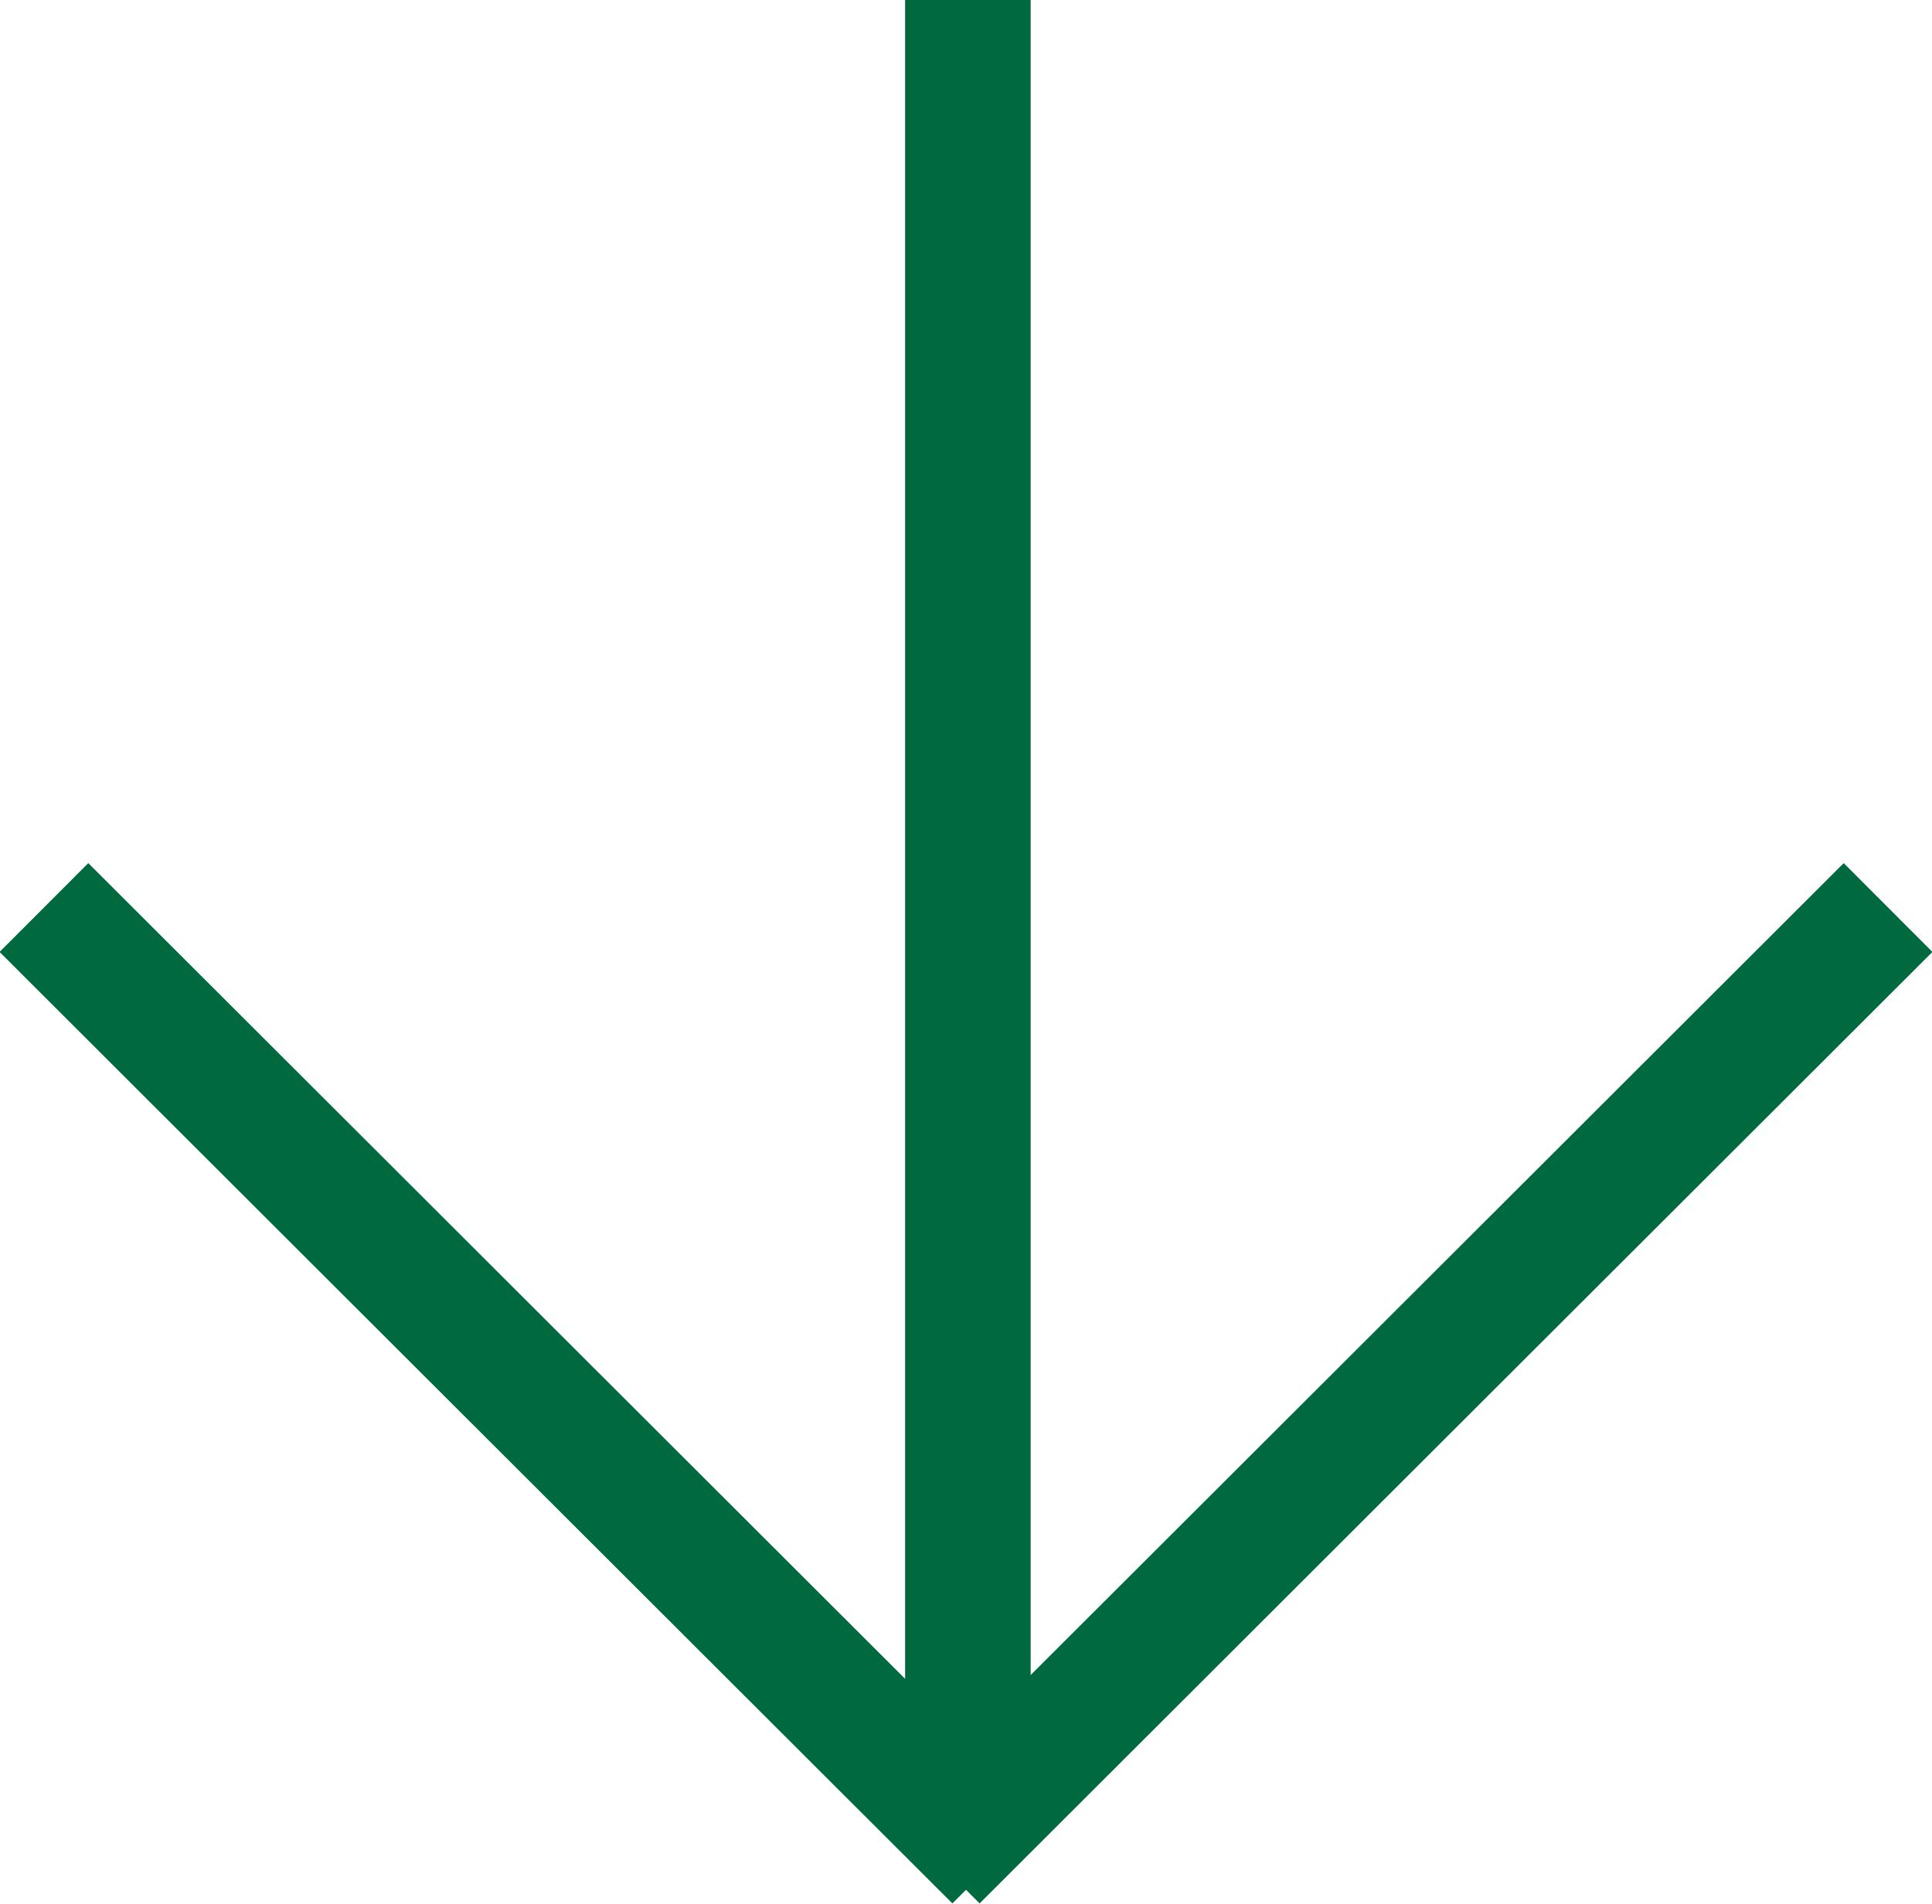
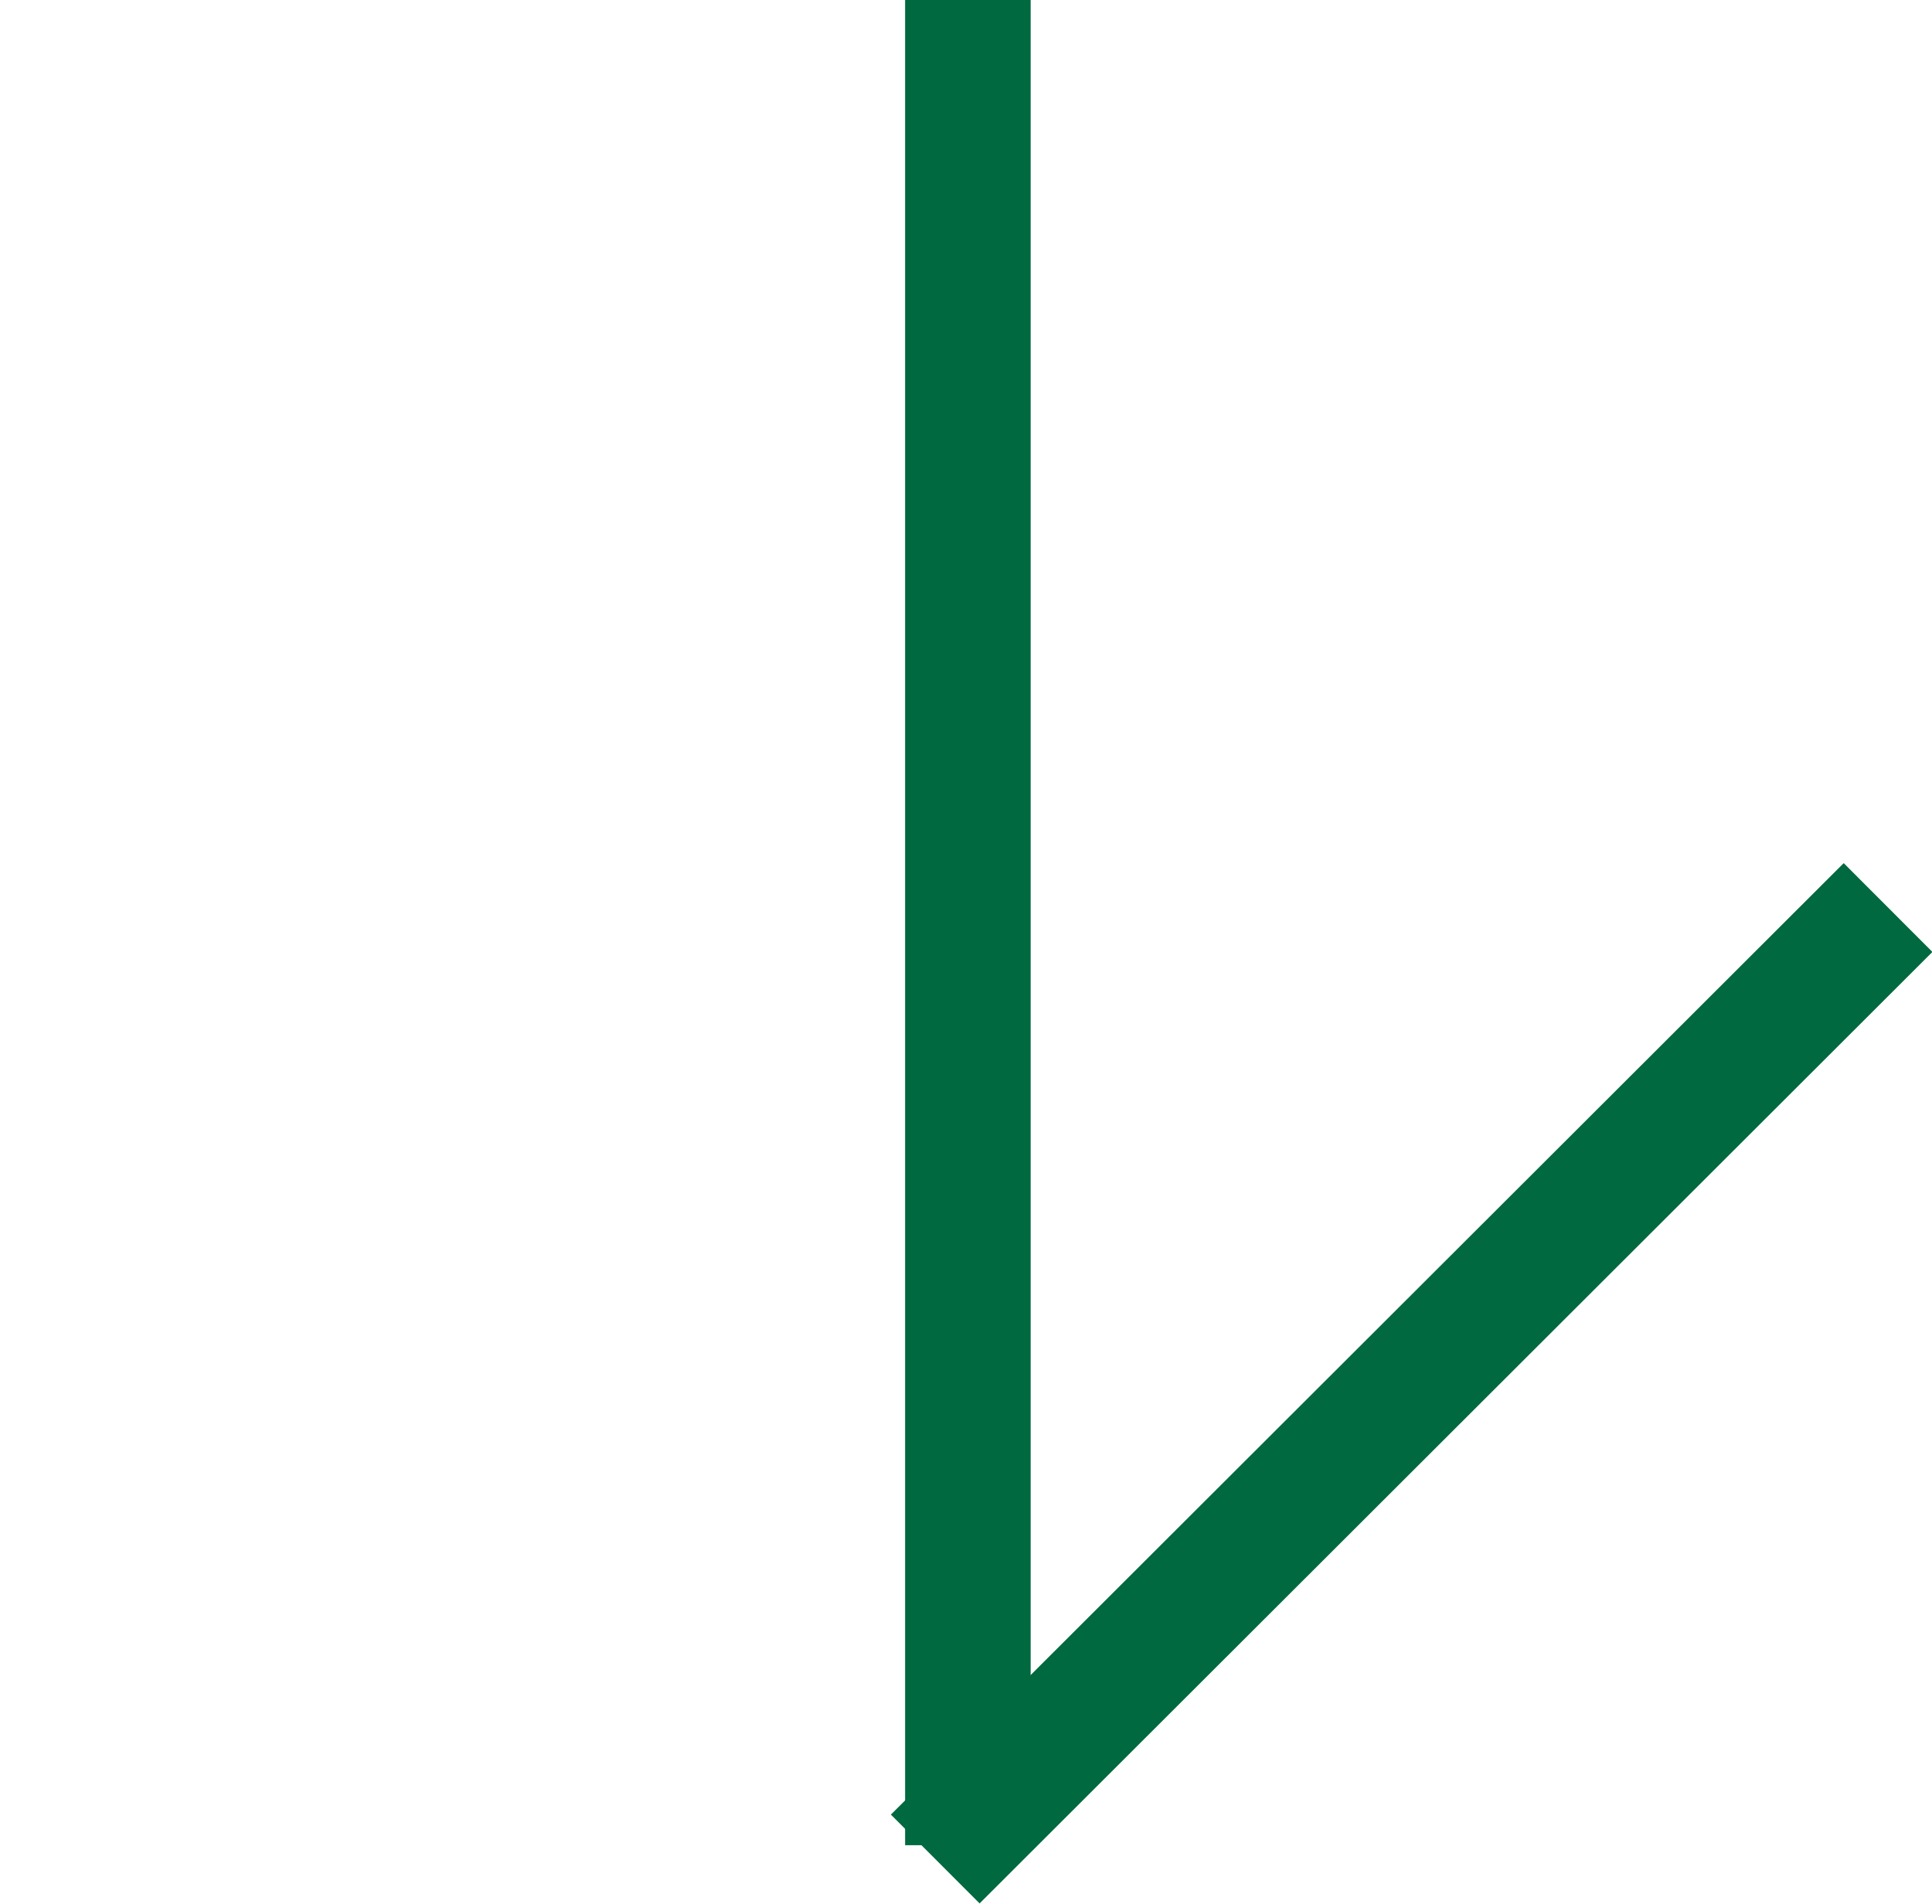
<svg xmlns="http://www.w3.org/2000/svg" viewBox="0 0 15.39 15.17">
  <defs>
    <style>.cls-1{fill:none;stroke:#00693f;stroke-miterlimit:10;}</style>
  </defs>
  <title>4Ativo 3</title>
  <g id="Camada_2" data-name="Camada 2">
    <g id="pg1">
      <line class="cls-1" x1="7.71" y1="14.7" x2="7.71" />
      <line class="cls-1" x1="7.45" y1="14.81" x2="15.04" y2="7.23" />
-       <line class="cls-1" x1="7.94" y1="14.81" x2="0.35" y2="7.23" />
    </g>
  </g>
</svg>